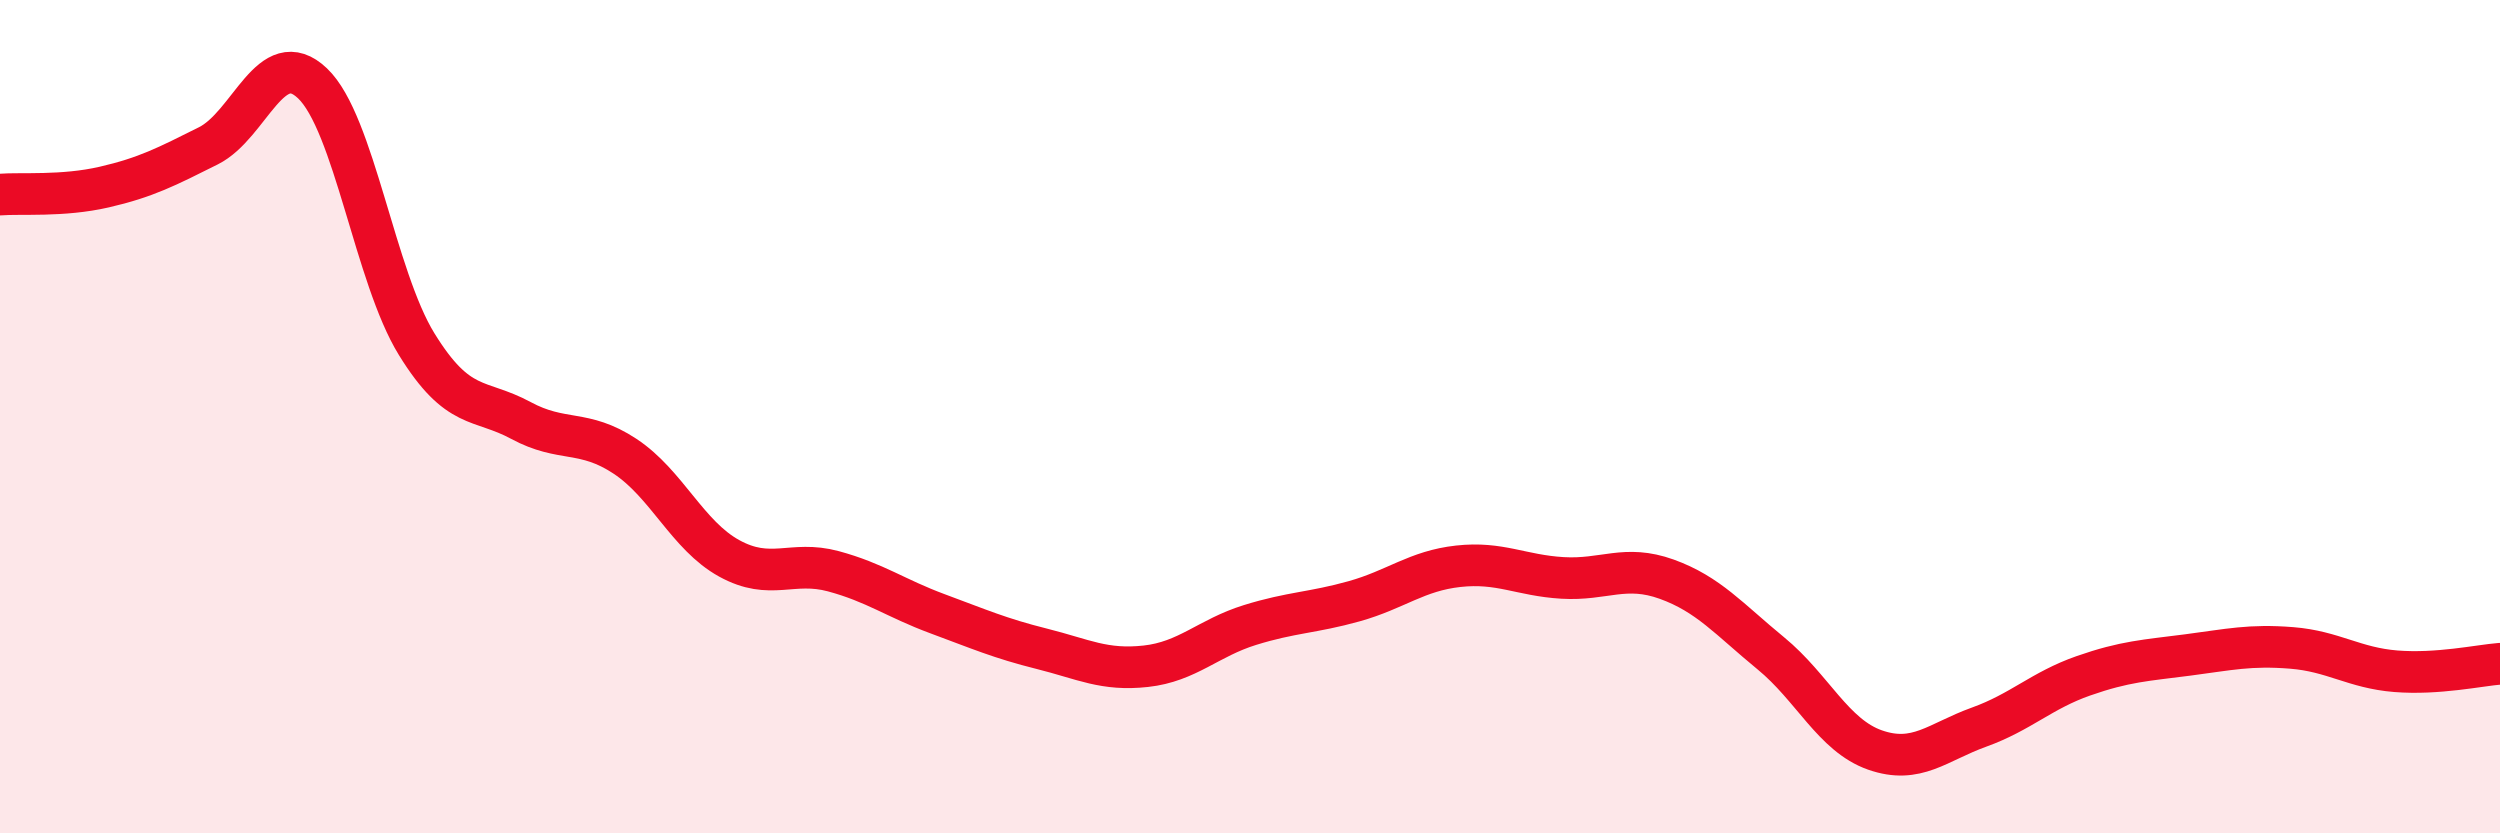
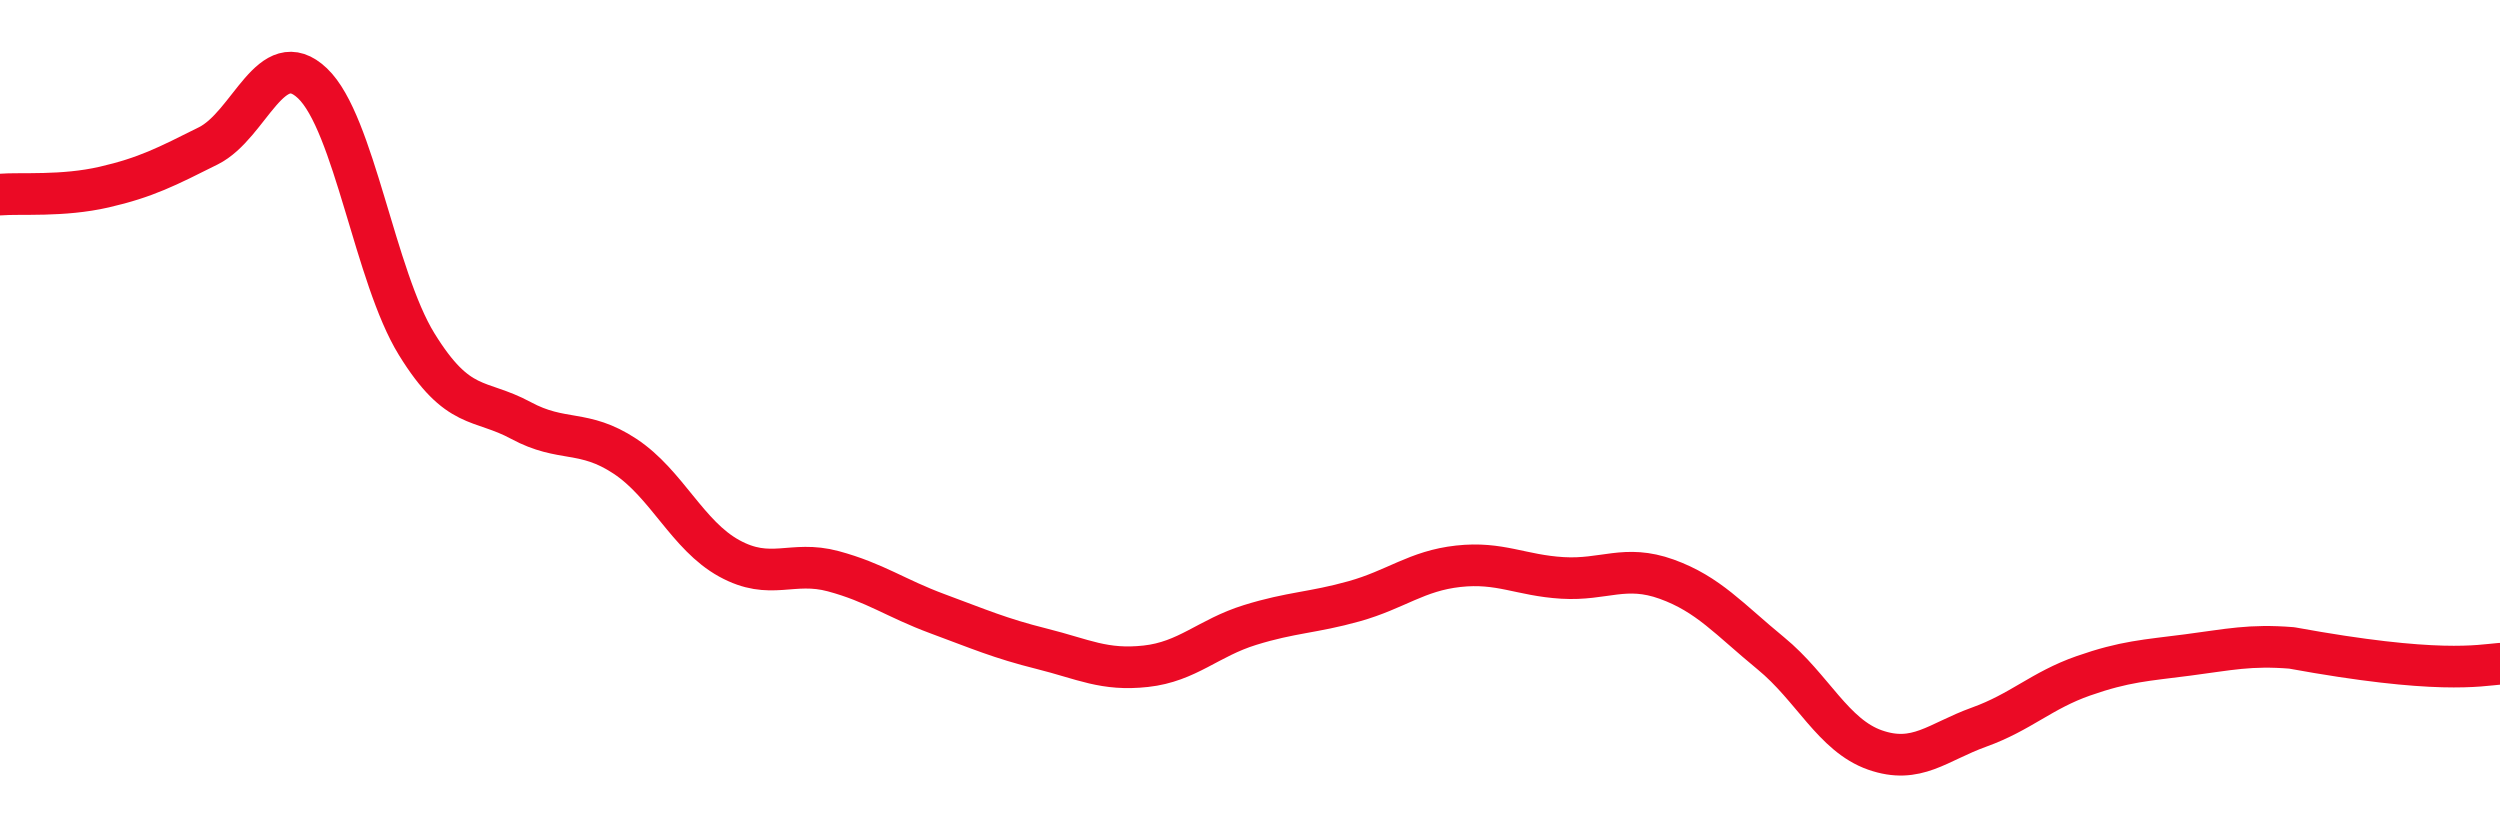
<svg xmlns="http://www.w3.org/2000/svg" width="60" height="20" viewBox="0 0 60 20">
-   <path d="M 0,4.67 C 0.5,4.63 1.5,4.72 2.5,4.49 C 3.5,4.26 4,4 5,3.5 C 6,3 6.5,1.05 7.5,2 C 8.5,2.95 9,6.64 10,8.26 C 11,9.88 11.5,9.55 12.5,10.09 C 13.5,10.63 14,10.29 15,10.95 C 16,11.61 16.5,12.85 17.5,13.4 C 18.5,13.95 19,13.44 20,13.71 C 21,13.98 21.5,14.36 22.5,14.73 C 23.5,15.1 24,15.32 25,15.57 C 26,15.82 26.5,16.1 27.5,15.99 C 28.5,15.88 29,15.31 30,15 C 31,14.69 31.5,14.71 32.5,14.43 C 33.5,14.15 34,13.7 35,13.59 C 36,13.48 36.5,13.81 37.5,13.87 C 38.5,13.93 39,13.54 40,13.9 C 41,14.26 41.5,14.86 42.5,15.68 C 43.5,16.5 44,17.65 45,18 C 46,18.35 46.5,17.81 47.5,17.45 C 48.5,17.09 49,16.57 50,16.22 C 51,15.87 51.5,15.85 52.5,15.72 C 53.5,15.59 54,15.47 55,15.55 C 56,15.63 56.5,16.03 57.5,16.11 C 58.5,16.19 59.5,15.97 60,15.93L60 20L0 20Z" fill="#EB0A25" opacity="0.1" stroke-linecap="round" stroke-linejoin="round" />
-   <path d="M 0,4.67 C 0.5,4.63 1.5,4.72 2.5,4.49 C 3.5,4.26 4,4 5,3.5 C 6,3 6.5,1.05 7.5,2 C 8.5,2.95 9,6.64 10,8.26 C 11,9.88 11.5,9.55 12.5,10.09 C 13.5,10.63 14,10.29 15,10.95 C 16,11.61 16.5,12.85 17.5,13.4 C 18.5,13.95 19,13.44 20,13.71 C 21,13.98 21.5,14.36 22.5,14.73 C 23.5,15.1 24,15.32 25,15.57 C 26,15.82 26.5,16.1 27.5,15.99 C 28.5,15.88 29,15.31 30,15 C 31,14.69 31.5,14.71 32.5,14.43 C 33.5,14.15 34,13.7 35,13.59 C 36,13.48 36.5,13.81 37.5,13.87 C 38.5,13.93 39,13.54 40,13.9 C 41,14.26 41.5,14.86 42.5,15.68 C 43.5,16.5 44,17.65 45,18 C 46,18.35 46.5,17.81 47.5,17.45 C 48.5,17.09 49,16.57 50,16.22 C 51,15.87 51.5,15.85 52.5,15.72 C 53.5,15.59 54,15.47 55,15.55 C 56,15.63 56.5,16.03 57.5,16.11 C 58.5,16.19 59.5,15.97 60,15.93" stroke="#EB0A25" stroke-width="1" fill="none" stroke-linecap="round" stroke-linejoin="round" />
+   <path d="M 0,4.67 C 0.5,4.63 1.5,4.72 2.5,4.49 C 3.5,4.26 4,4 5,3.5 C 6,3 6.5,1.05 7.5,2 C 8.5,2.95 9,6.64 10,8.26 C 11,9.88 11.5,9.55 12.5,10.09 C 13.5,10.63 14,10.29 15,10.95 C 16,11.61 16.5,12.85 17.5,13.4 C 18.5,13.95 19,13.44 20,13.71 C 21,13.98 21.5,14.36 22.5,14.73 C 23.5,15.1 24,15.32 25,15.57 C 26,15.82 26.5,16.1 27.5,15.99 C 28.5,15.88 29,15.31 30,15 C 31,14.69 31.5,14.71 32.5,14.43 C 33.5,14.15 34,13.7 35,13.59 C 36,13.48 36.5,13.81 37.5,13.87 C 38.5,13.93 39,13.54 40,13.9 C 41,14.26 41.5,14.86 42.5,15.68 C 43.5,16.5 44,17.65 45,18 C 46,18.35 46.5,17.81 47.5,17.45 C 48.5,17.09 49,16.57 50,16.22 C 51,15.87 51.5,15.85 52.5,15.72 C 53.5,15.59 54,15.47 55,15.55 C 58.5,16.19 59.5,15.97 60,15.93" stroke="#EB0A25" stroke-width="1" fill="none" stroke-linecap="round" stroke-linejoin="round" />
</svg>